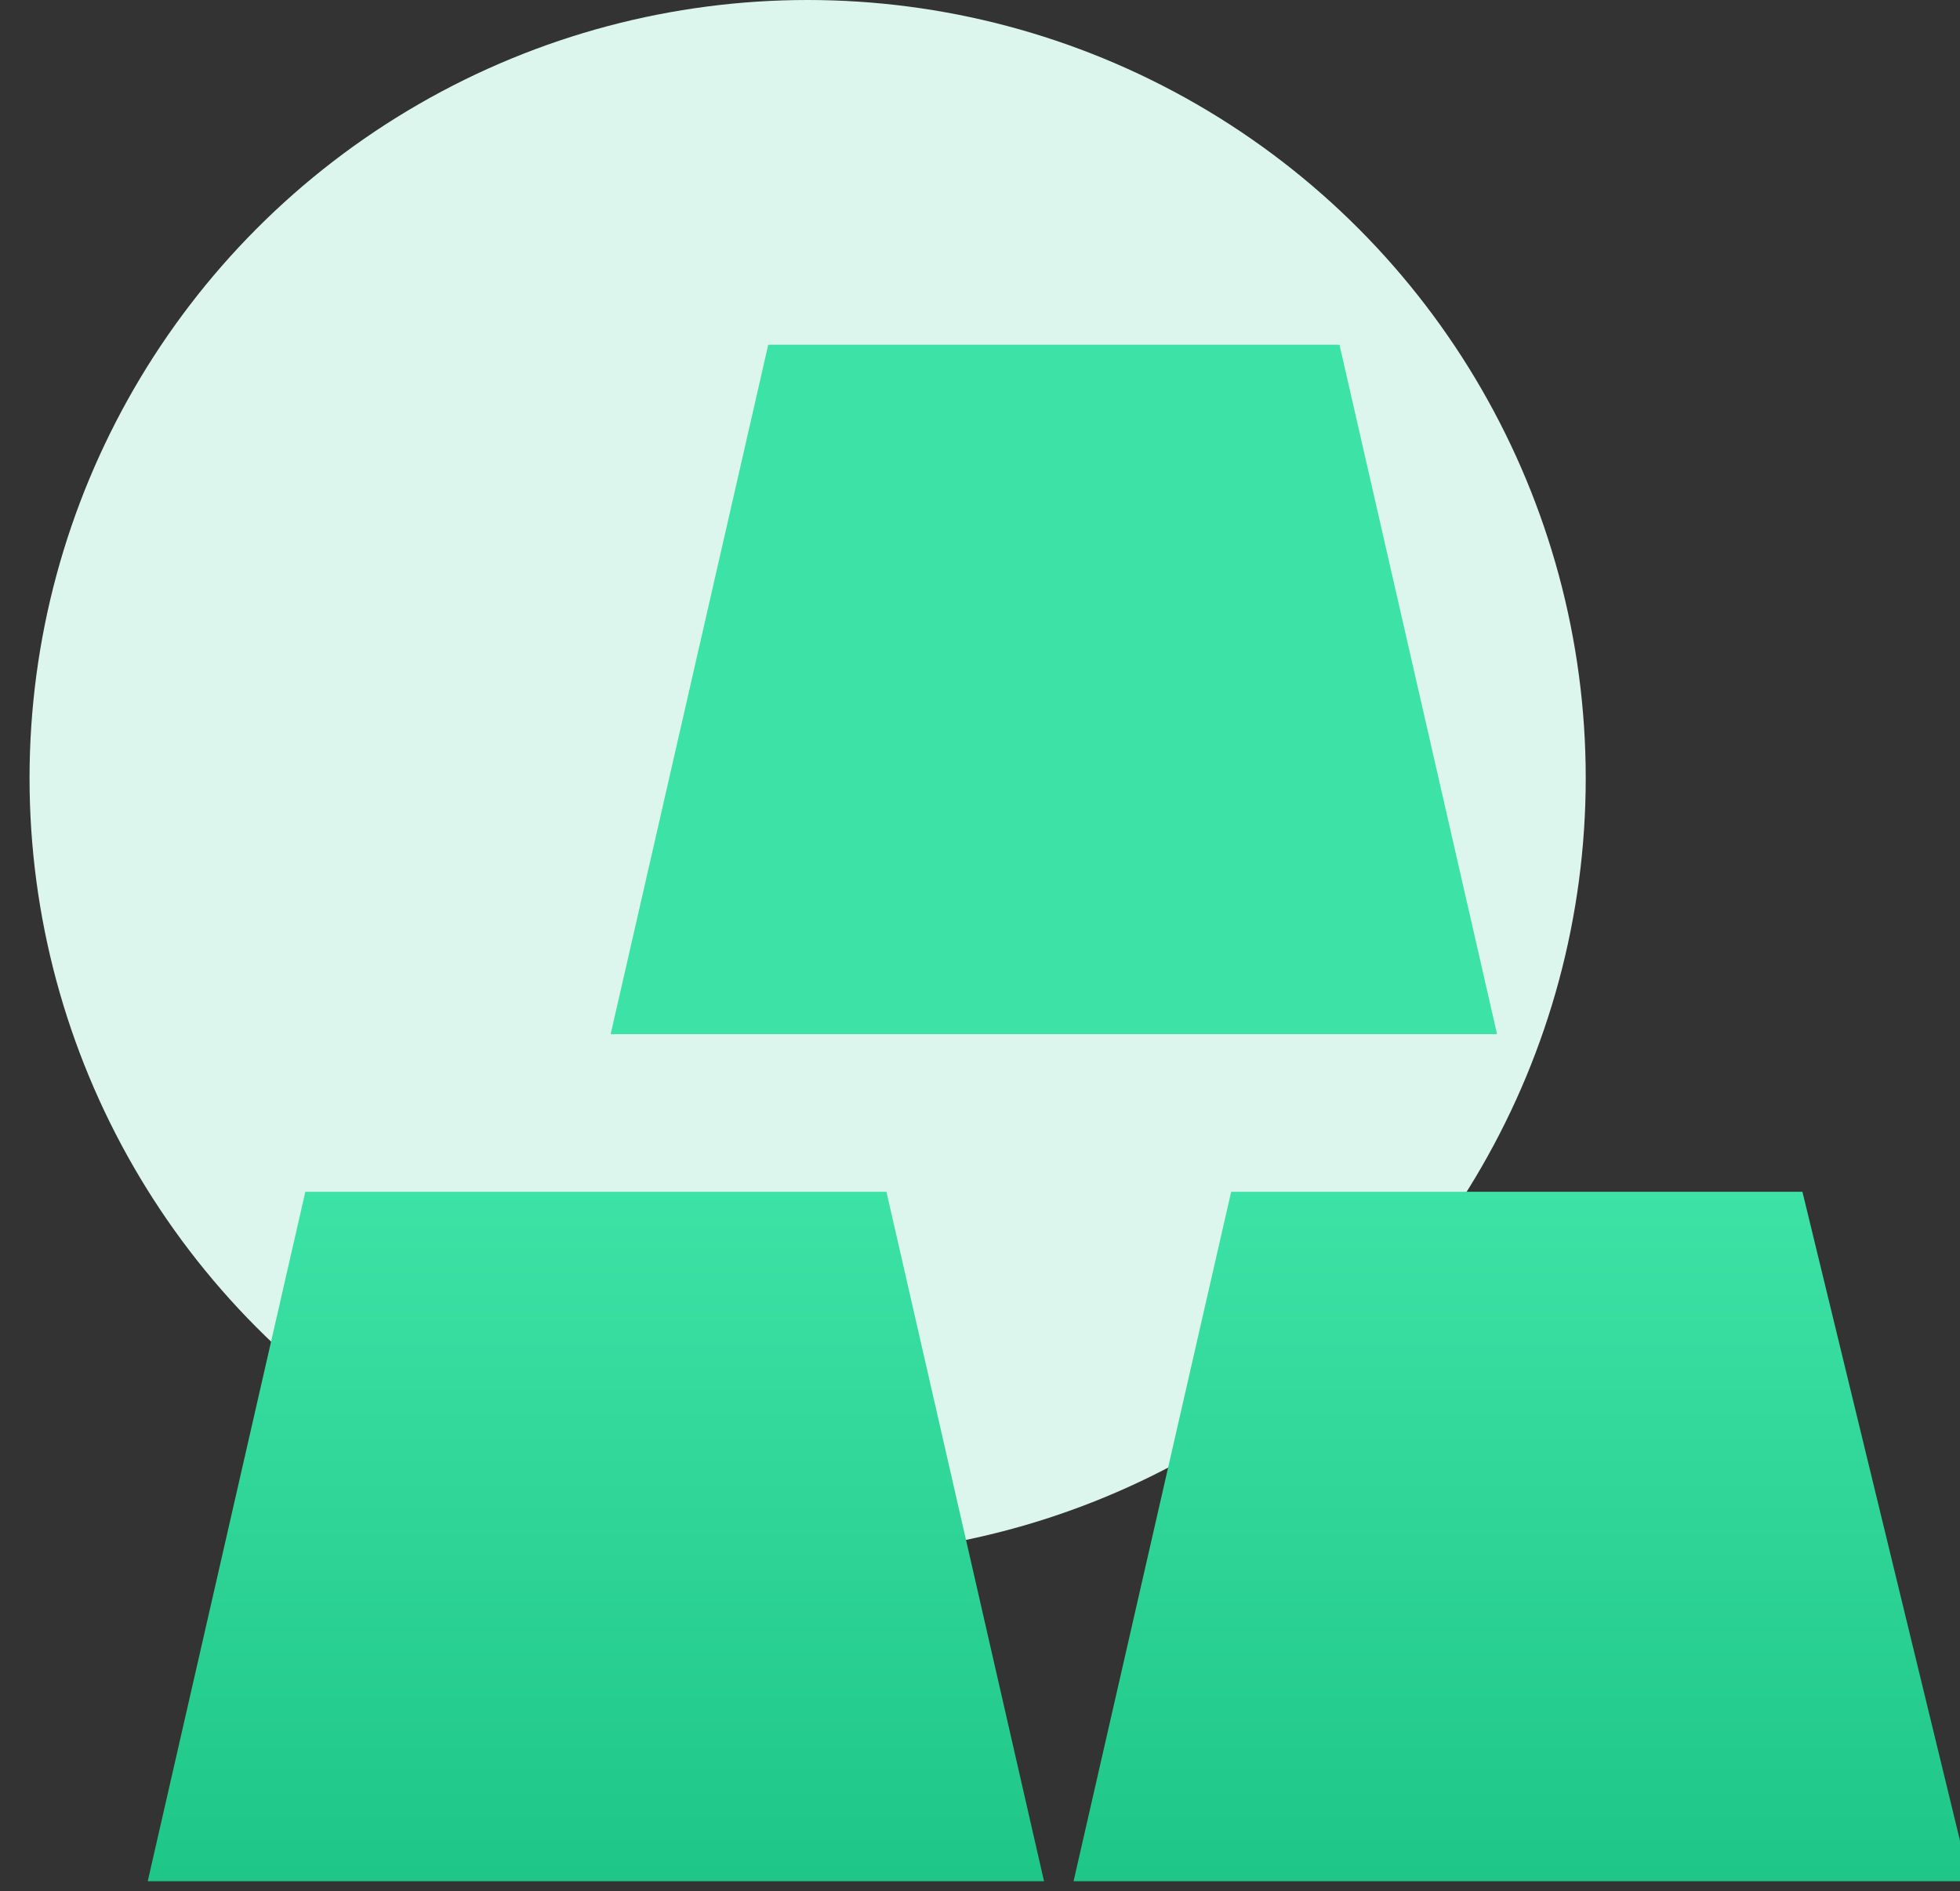
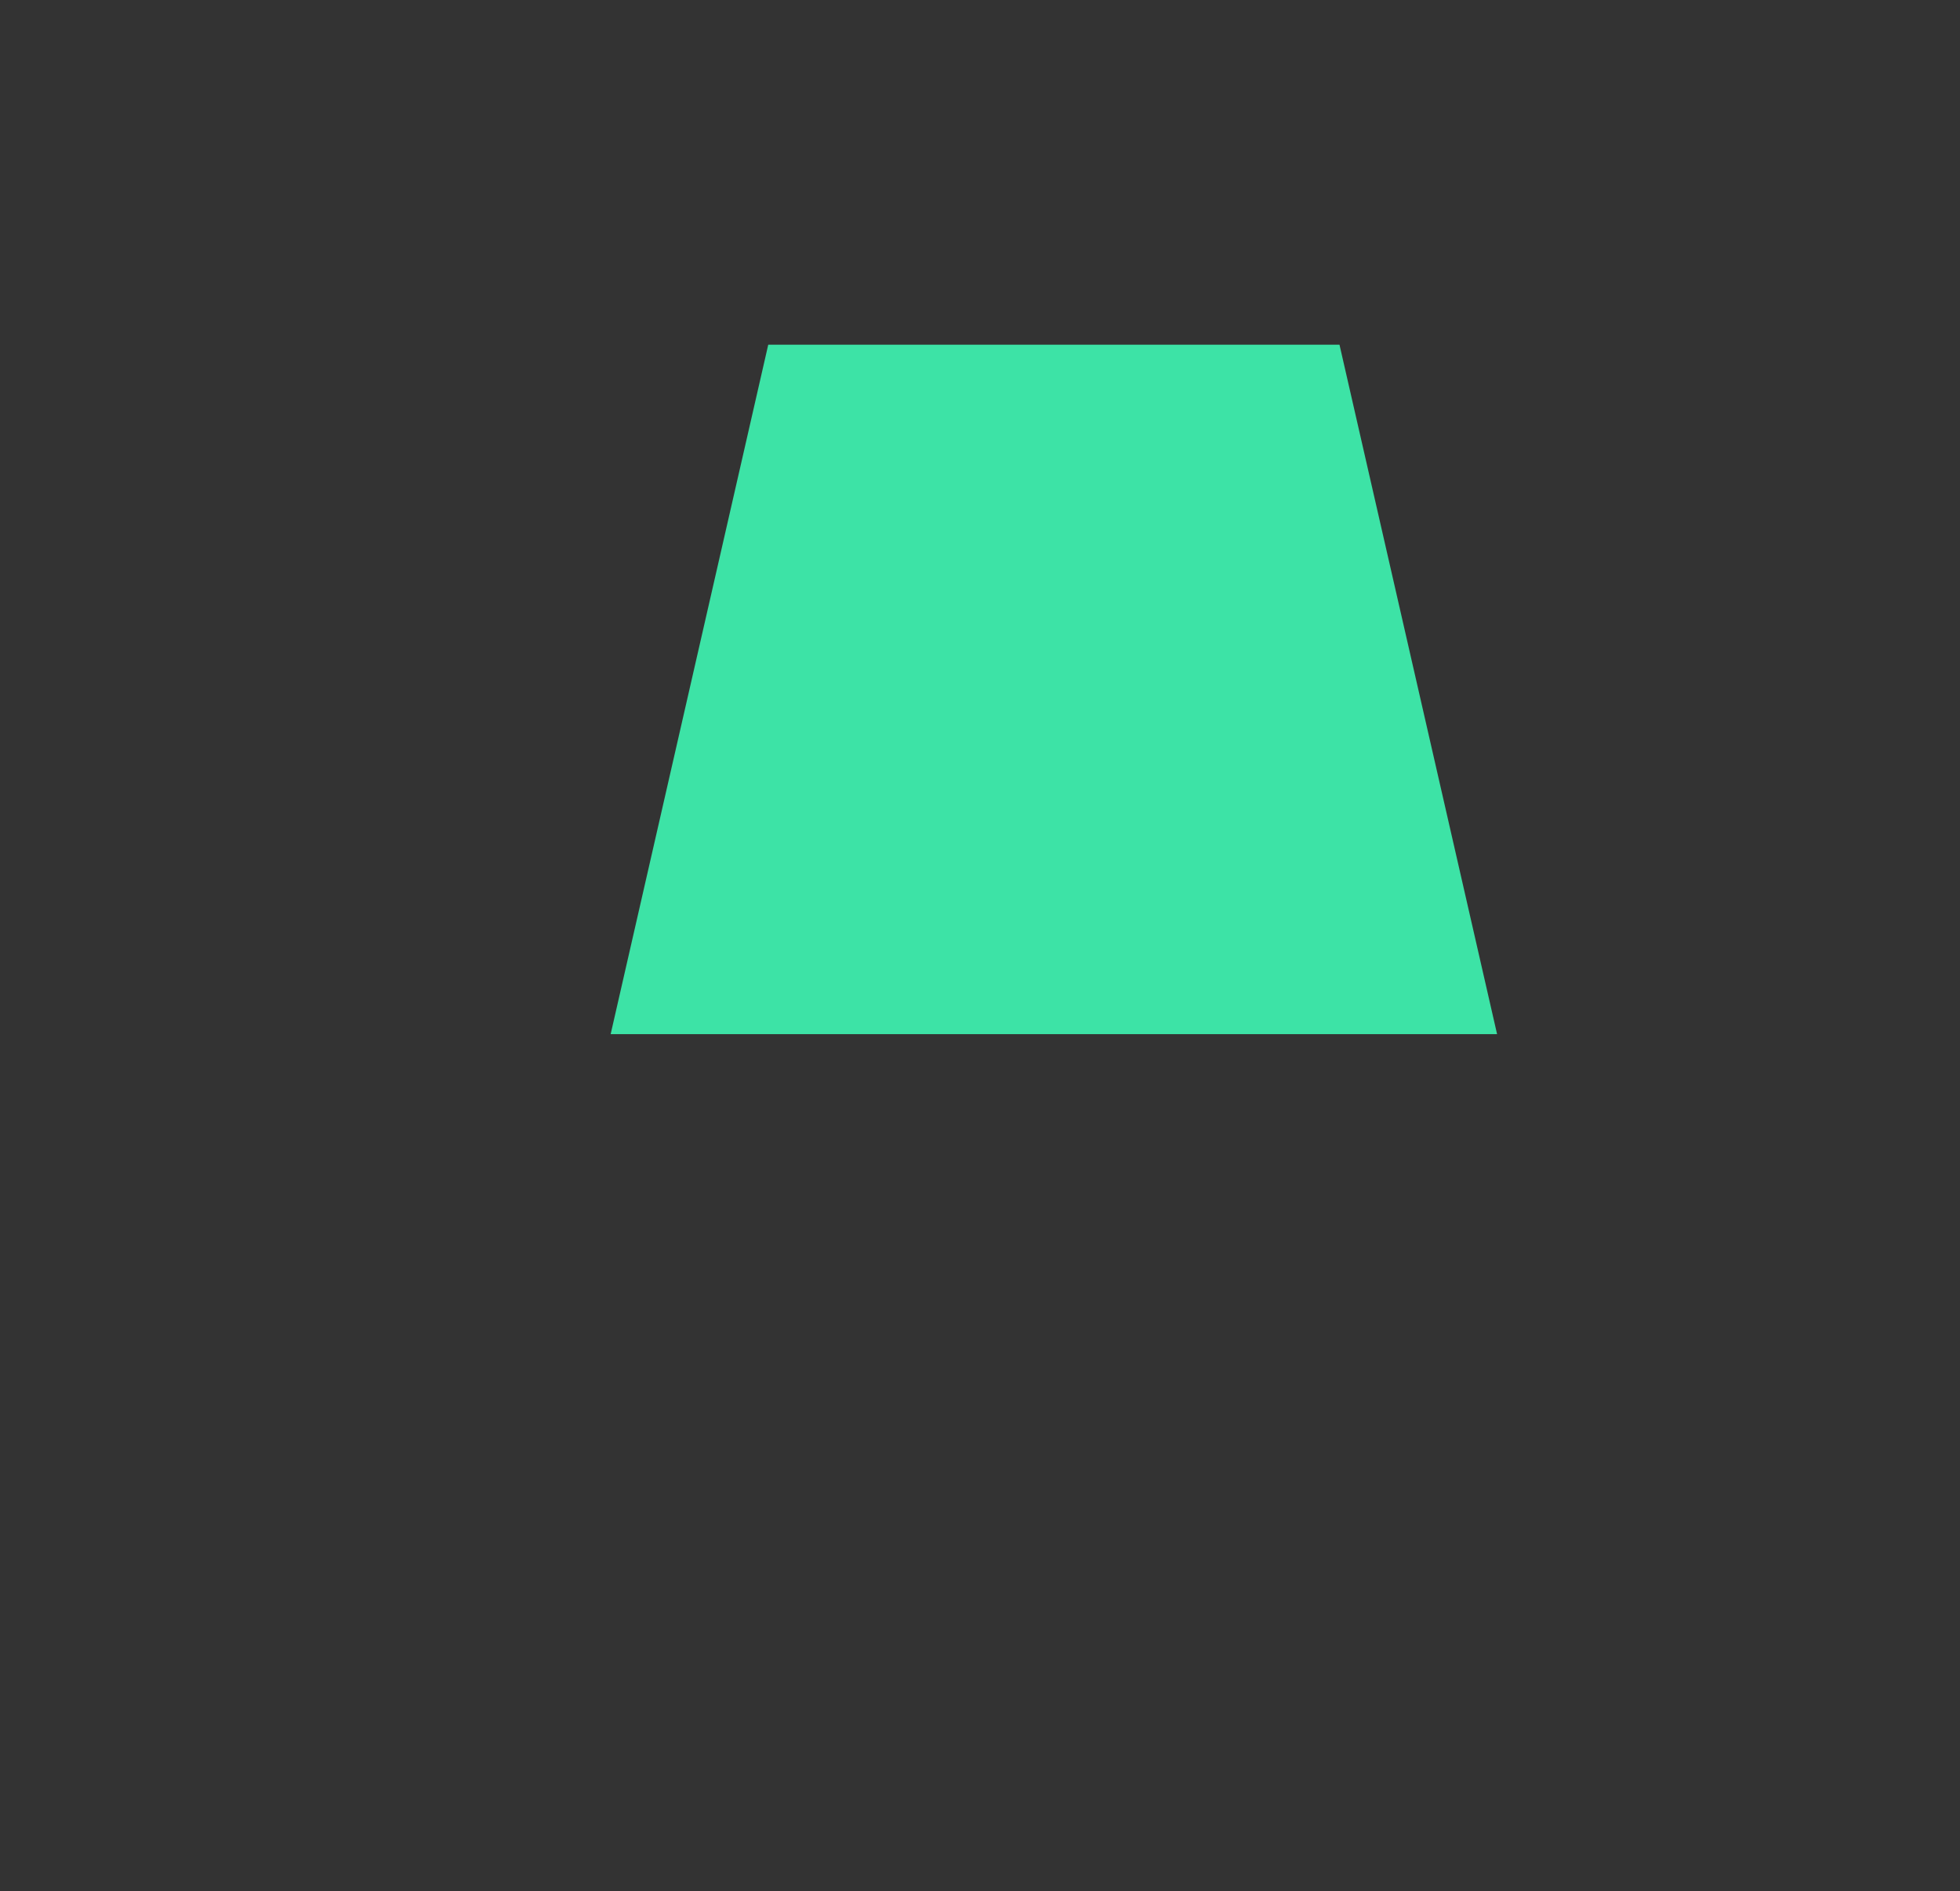
<svg xmlns="http://www.w3.org/2000/svg" version="1.1" id="图层_1" x="0px" y="0px" viewBox="0 0 19.9 19.2" style="enable-background:new 0 0 19.9 19.2;" xml:space="preserve">
  <rect x="0" y="0" width="19.9" height="19.2" fill="#333333" stroke="none" />
  <style type="text/css">
	.st0{fill:#FFEFEF;}
	.st1{fill:#FFF4F4;}
	.st2{fill:#FD6465;}
	.st3{clip-path:url(#SVGID_2_);}
	.st4{fill:url(#SVGID_3_);}
	.st5{opacity:0.3;clip-path:url(#SVGID_2_);fill:#FFFFFF;}
	.st6{fill:#FCA6A3;}
	.st7{fill:url(#SVGID_4_);}
	.st8{fill:#FFF7E5;}
	.st9{opacity:5.000000e-02;fill:#FF9200;}
	.st10{fill:#FF9200;}
	.st11{fill:none;}
	.st12{clip-path:url(#SVGID_6_);}
	.st13{fill:url(#SVGID_7_);}
	.st14{opacity:0.3;clip-path:url(#SVGID_6_);fill:#FFFFFF;}
	.st15{fill:#FFE1AC;}
	.st16{fill:#EBF8FC;}
	.st17{opacity:3.000000e-02;fill:#298EFF;}
	.st18{fill:#298EFF;}
	.st19{fill:#47BBFF;}
	.st20{clip-path:url(#SVGID_9_);}
	.st21{fill:url(#SVGID_10_);}
	.st22{opacity:0.3;clip-path:url(#SVGID_9_);fill:#FFFFFF;}
	.st23{clip-path:url(#SVGID_9_);fill:#8CD0FD;}
	.st24{fill:#EAFAF4;}
	.st25{opacity:3.000000e-02;fill:#04BE85;}
	.st26{fill:#04BE85;}
	.st27{clip-path:url(#SVGID_12_);}
	.st28{fill:url(#SVGID_13_);}
	.st29{fill:#16C58C;}
	.st30{opacity:0.3;clip-path:url(#SVGID_12_);fill:#FFFFFF;}
	.st31{opacity:0.3;clip-path:url(#SVGID_15_);fill:#FFFFFF;}
	.st32{fill:#FEDADA;}
	.st33{fill:url(#SVGID_16_);}
	.st34{fill:#FC2E2E;}
	.st35{fill:#FDEFDE;}
	.st36{fill:url(#SVGID_17_);}
	.st37{fill:#DDF6ED;}
	.st38{fill:#3DE3A6;}
	.st39{fill:url(#SVGID_18_);}
	.st40{fill:url(#SVGID_19_);}
	.st41{fill:#D0E5F8;}
	.st42{fill:url(#SVGID_20_);}
</style>
  <g>
    <g>
-       <circle class="st37" cx="8.2" cy="7.9" r="7.9" />
-     </g>
+       </g>
    <g>
      <path class="st38" d="M15.2,10.5l-1.6-7H7.8l-1.6,7h8.4C14.6,10.5,15.2,10.5,15.2,10.5z" />
      <linearGradient id="SVGID_2_" gradientUnits="userSpaceOnUse" x1="5.965" y1="19.05" x2="5.965" y2="12.075">
        <stop offset="0" style="stop-color:#1EC687" />
        <stop offset="1" style="stop-color:#3DE3A6" />
      </linearGradient>
-       <path style="fill:url(#SVGID_2_);" d="M3.1,12.1l-1.6,7h8.4c0.1,0,0.7,0,0.7,0l-1.6-7H3.1z" />
      <linearGradient id="SVGID_3_" gradientUnits="userSpaceOnUse" x1="15.379" y1="19.05" x2="15.379" y2="12.075">
        <stop offset="0" style="stop-color:#1EC687" />
        <stop offset="1" style="stop-color:#3DE3A6" />
      </linearGradient>
-       <path class="st4" d="M18.3,12.1h-5.8l-1.6,7h8.4c0.1,0,0.7,0,0.7,0L18.3,12.1z" />
    </g>
  </g>
</svg>